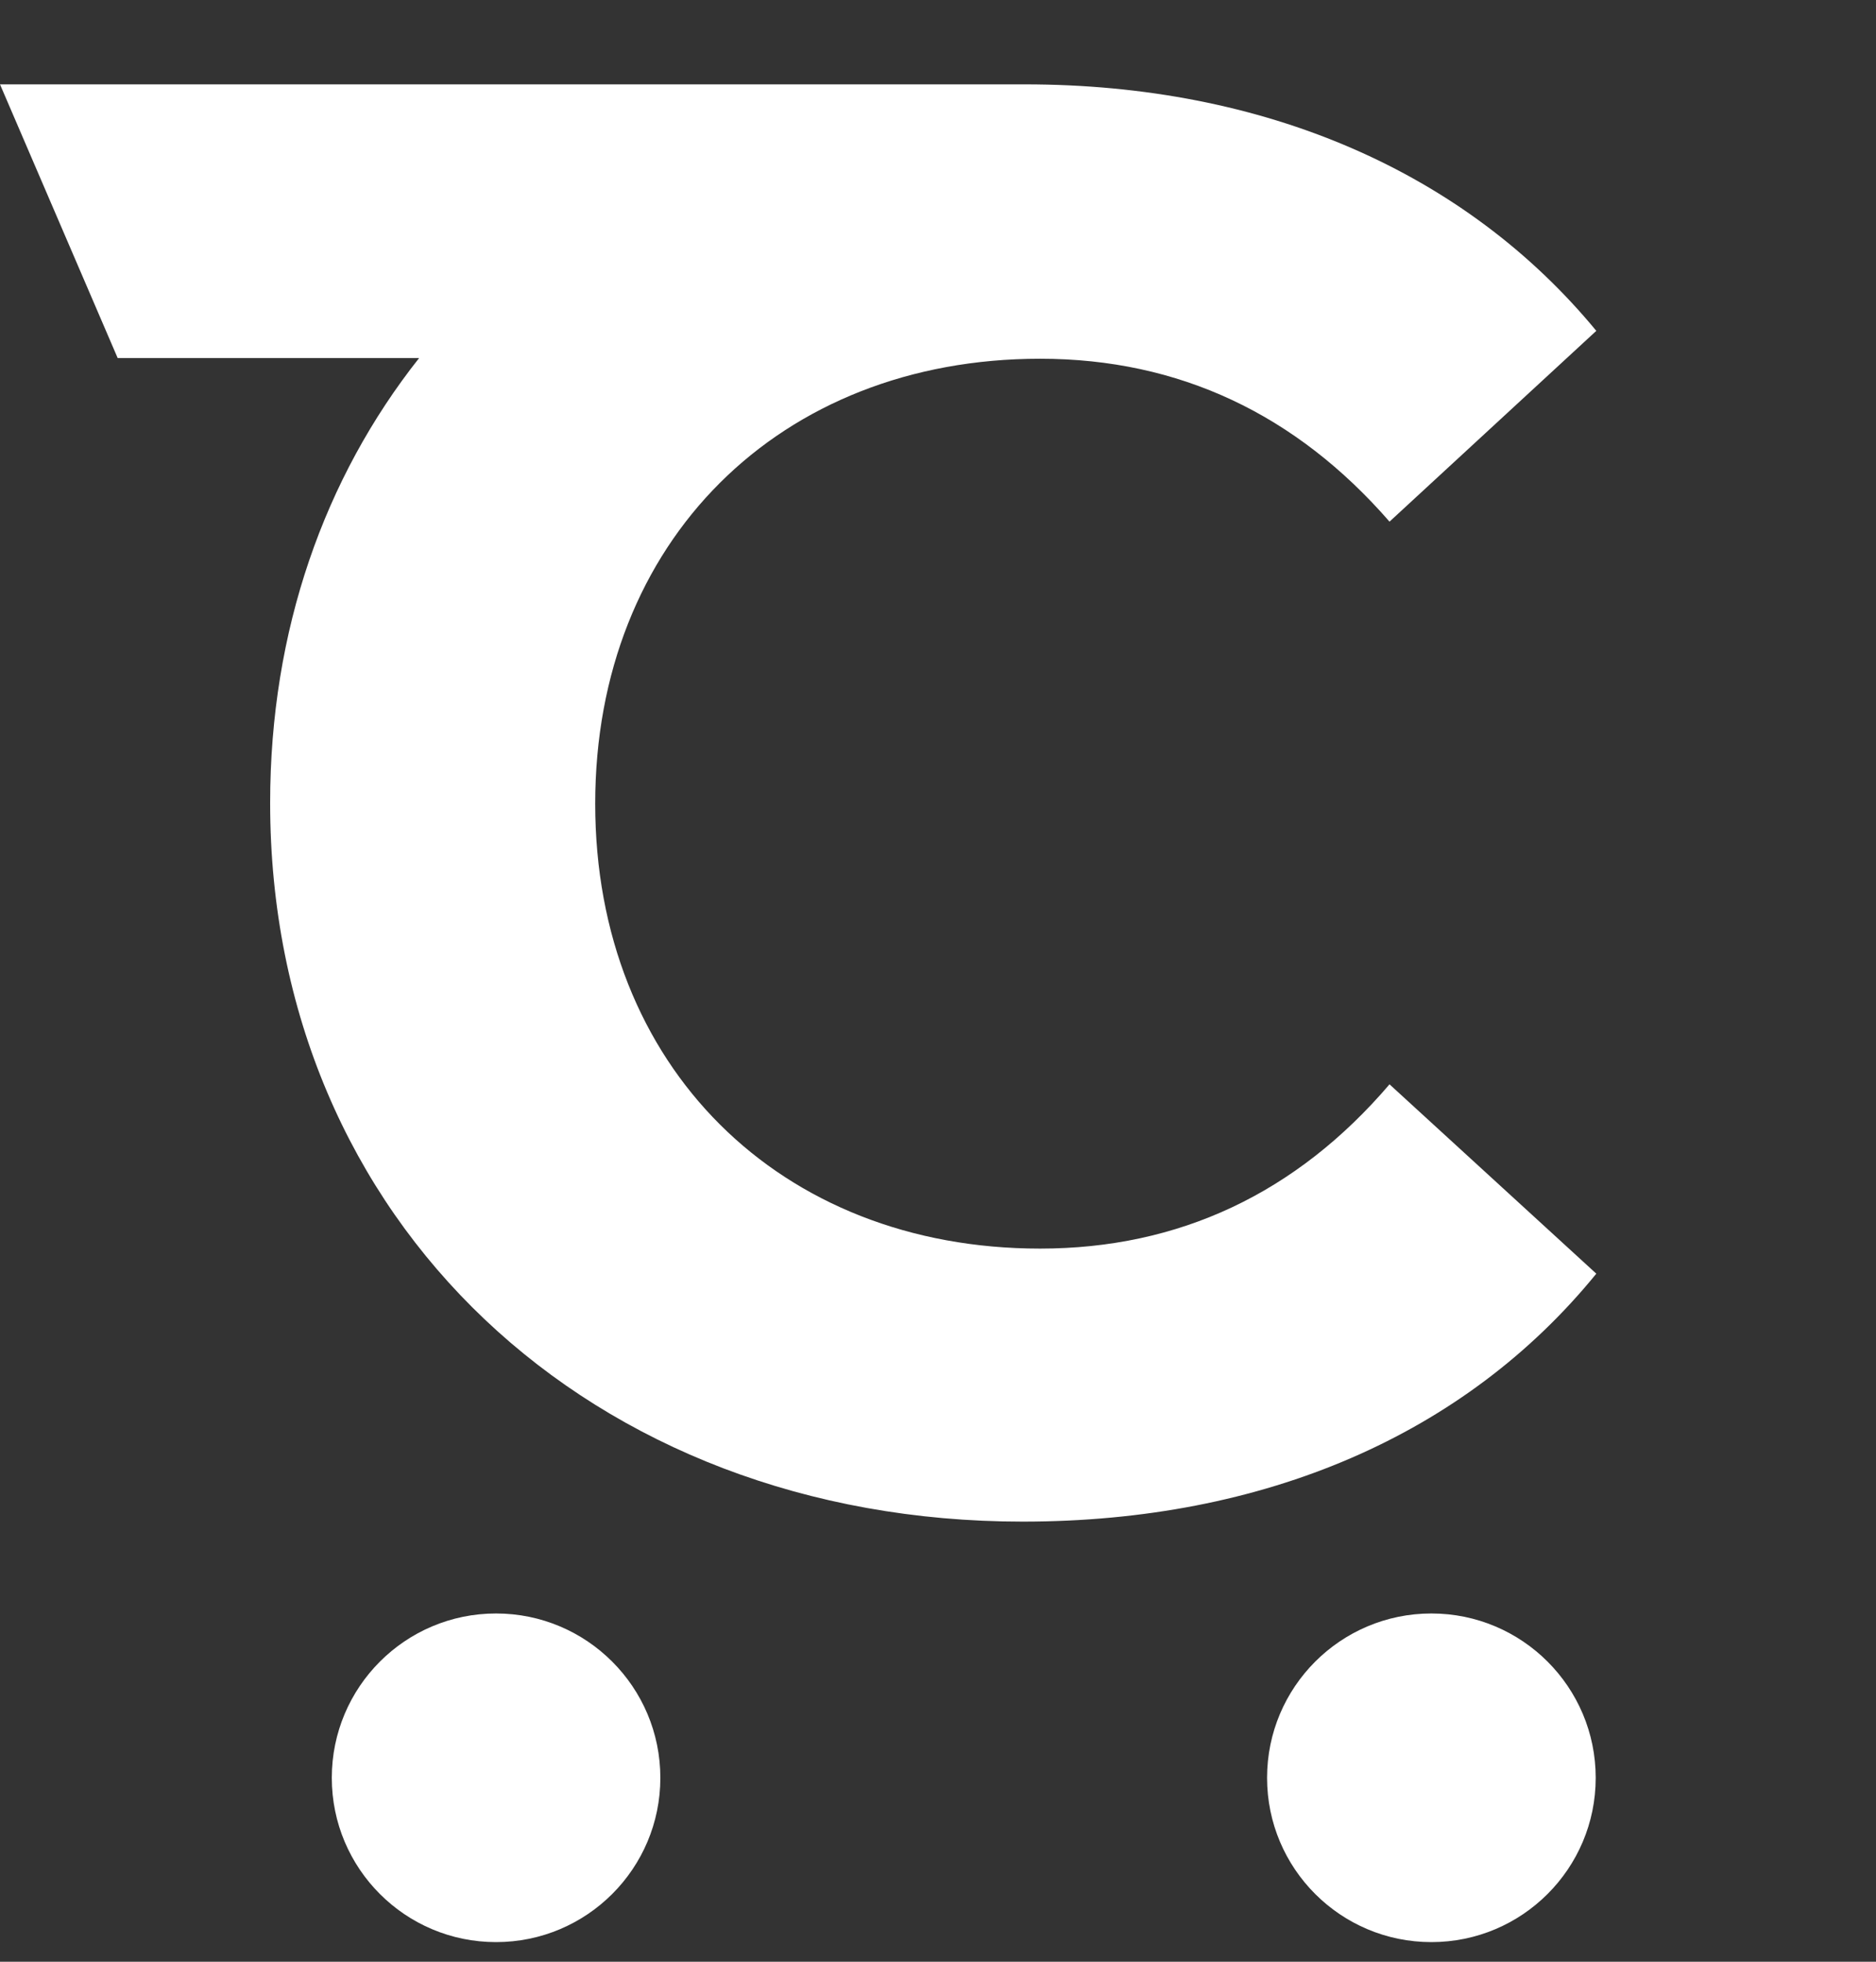
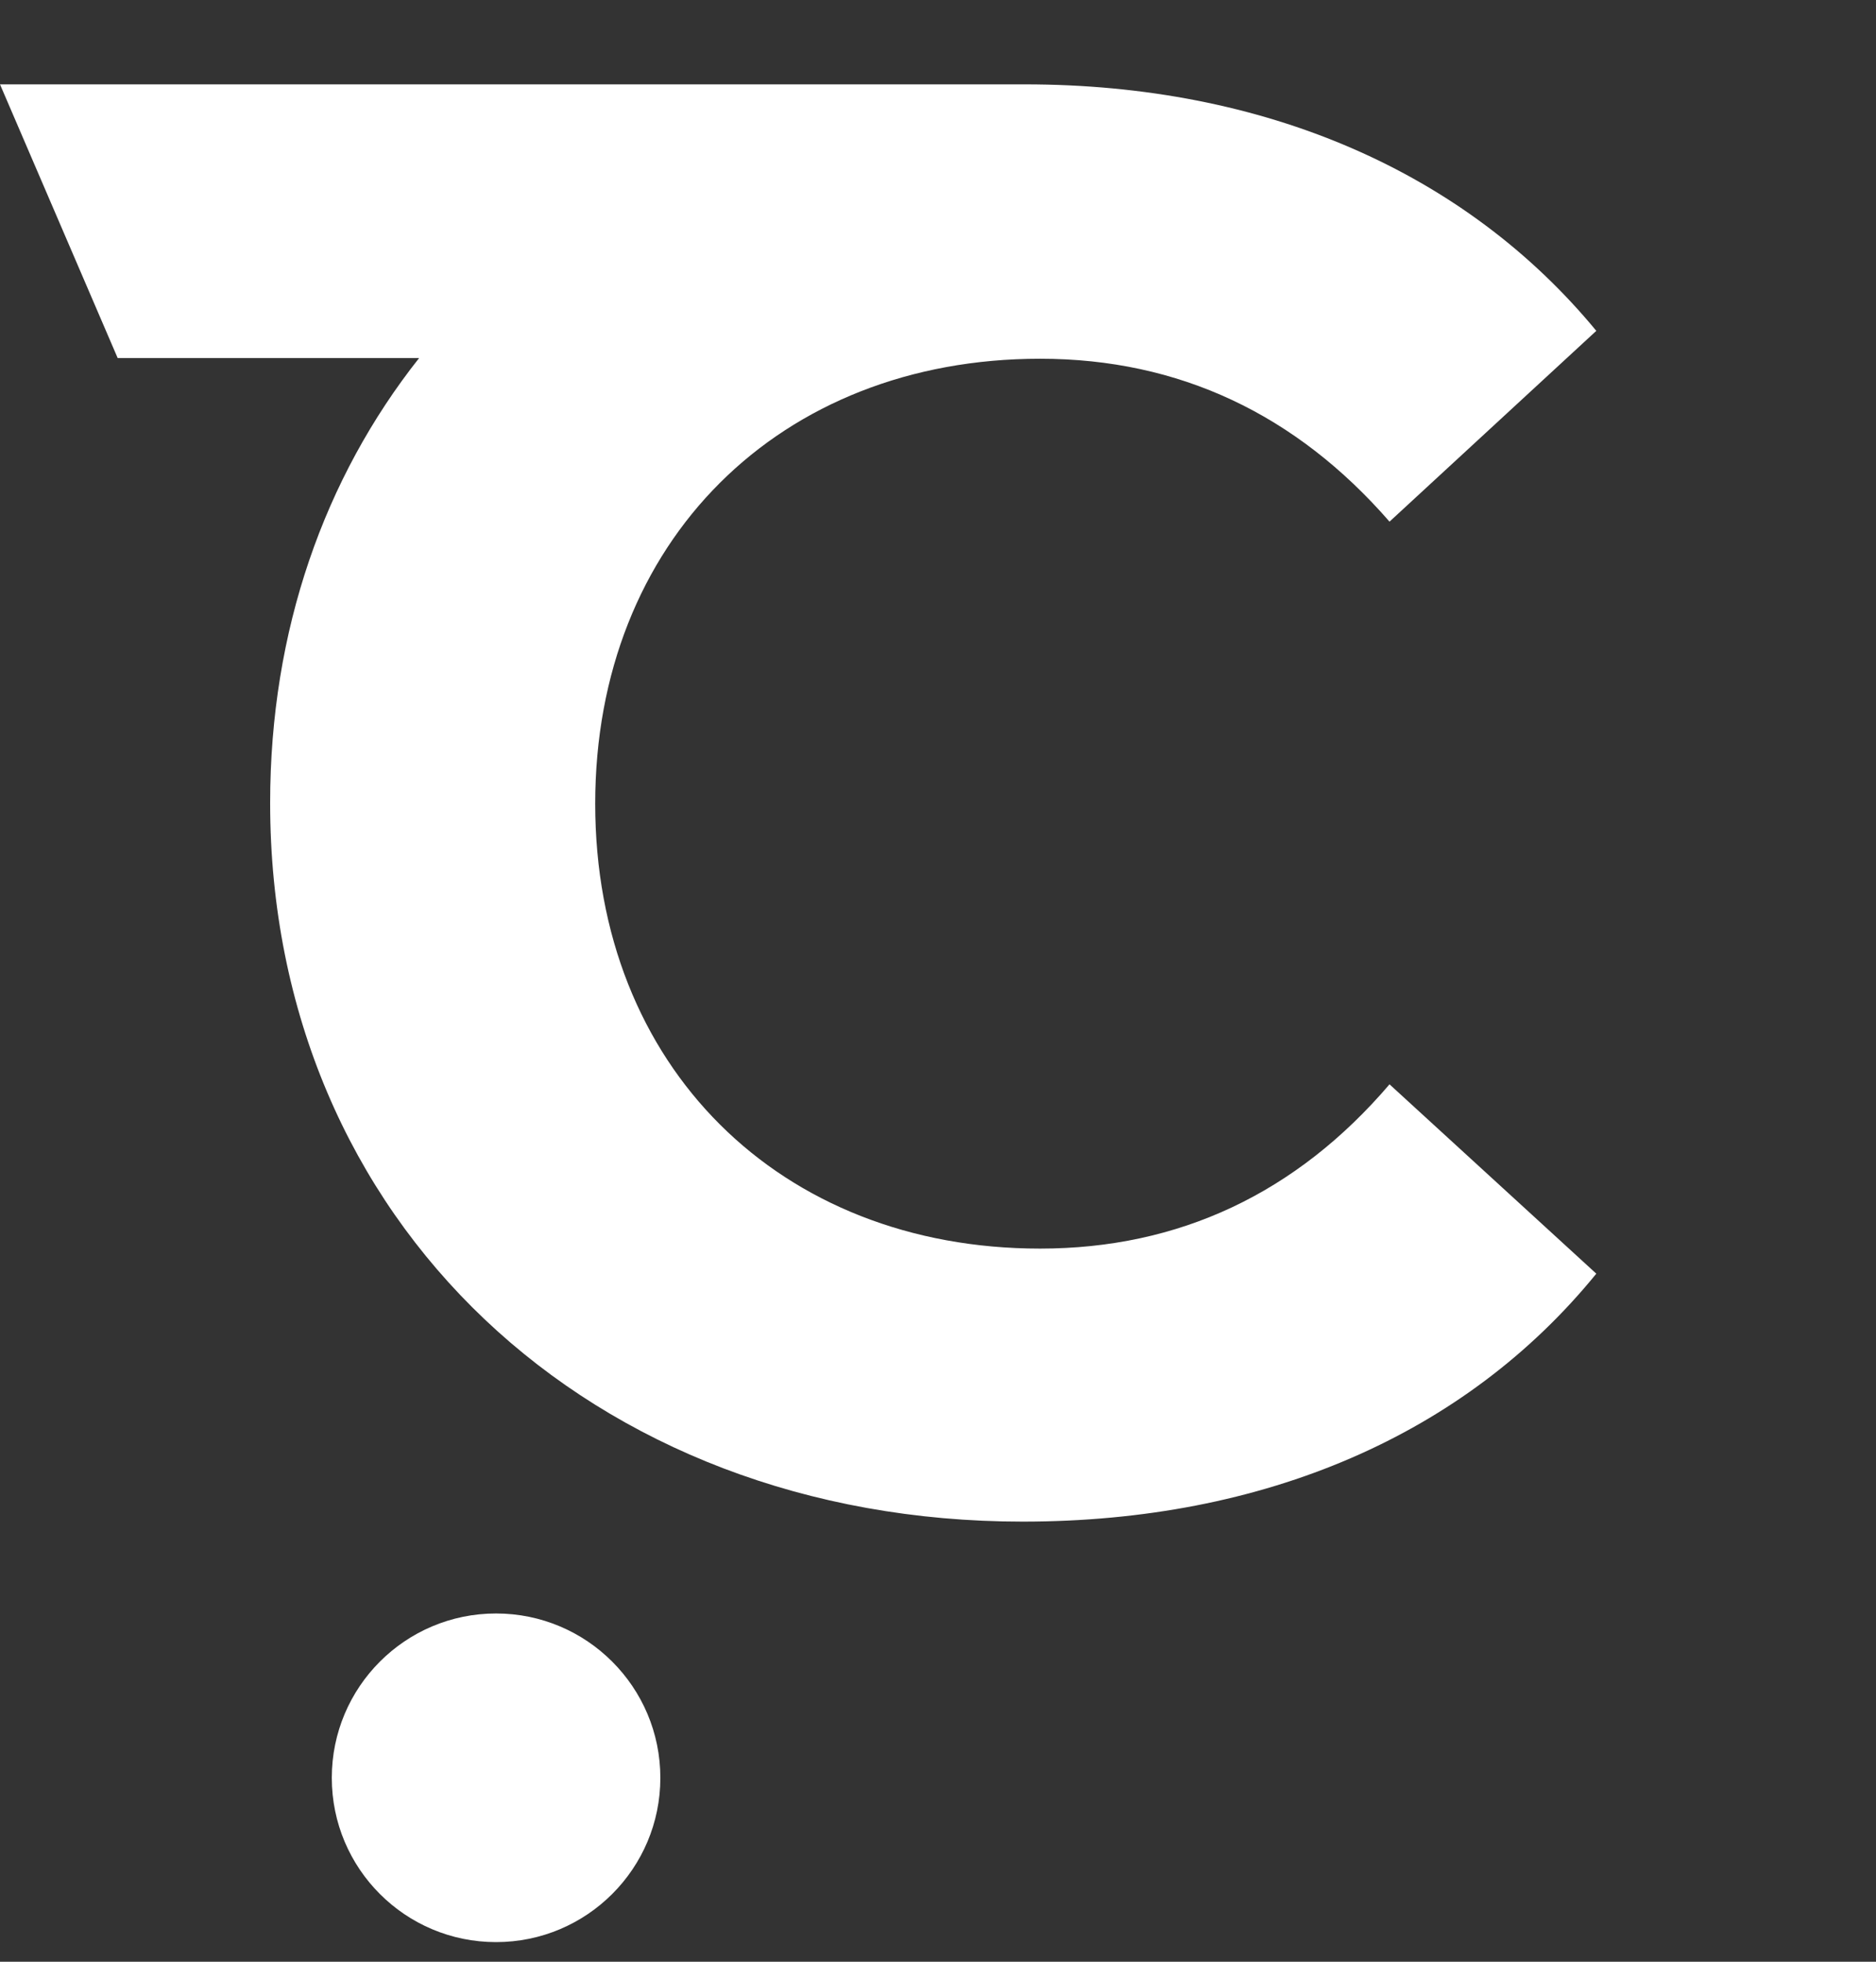
<svg xmlns="http://www.w3.org/2000/svg" width="22" height="23" viewBox="0 0 22 23" fill="none">
  <rect x="0" y="0" width="22" height="23" fill="#333333" stroke="none" />
  <g clip-path="url(#clip0_48_951)">
    <path d="M12.197 14.639C9.144 14.639 6.98 12.5 6.98 9.423C6.98 6.345 9.144 4.206 12.197 4.206C13.83 4.206 15.201 4.859 16.295 6.116L18.72 3.879C17.185 2.018 14.834 0.989 12.017 0.989H0L1.38 4.198H4.915C3.804 5.602 3.168 7.39 3.168 9.414C3.168 14.329 6.939 17.84 11.993 17.84C14.834 17.84 17.185 16.819 18.72 14.933L16.295 12.713C15.201 13.994 13.822 14.639 12.197 14.639Z" fill="white" />
    <path d="M5.817 22.77C6.881 22.77 7.744 21.908 7.744 20.844C7.744 19.78 6.881 18.917 5.817 18.917C4.753 18.917 3.891 19.78 3.891 20.844C3.891 21.908 4.753 22.77 5.817 22.77Z" fill="white" />
-     <path d="M16.786 22.77C17.85 22.77 18.713 21.908 18.713 20.844C18.713 19.78 17.85 18.917 16.786 18.917C15.722 18.917 14.859 19.78 14.859 20.844C14.859 21.908 15.722 22.77 16.786 22.77Z" fill="white" />
  </g>
  <defs>
    <clipPath id="clip0_48_951">
      <rect width="22" height="21.781" fill="white" transform="translate(0 0.989)" />
    </clipPath>
  </defs>
</svg>